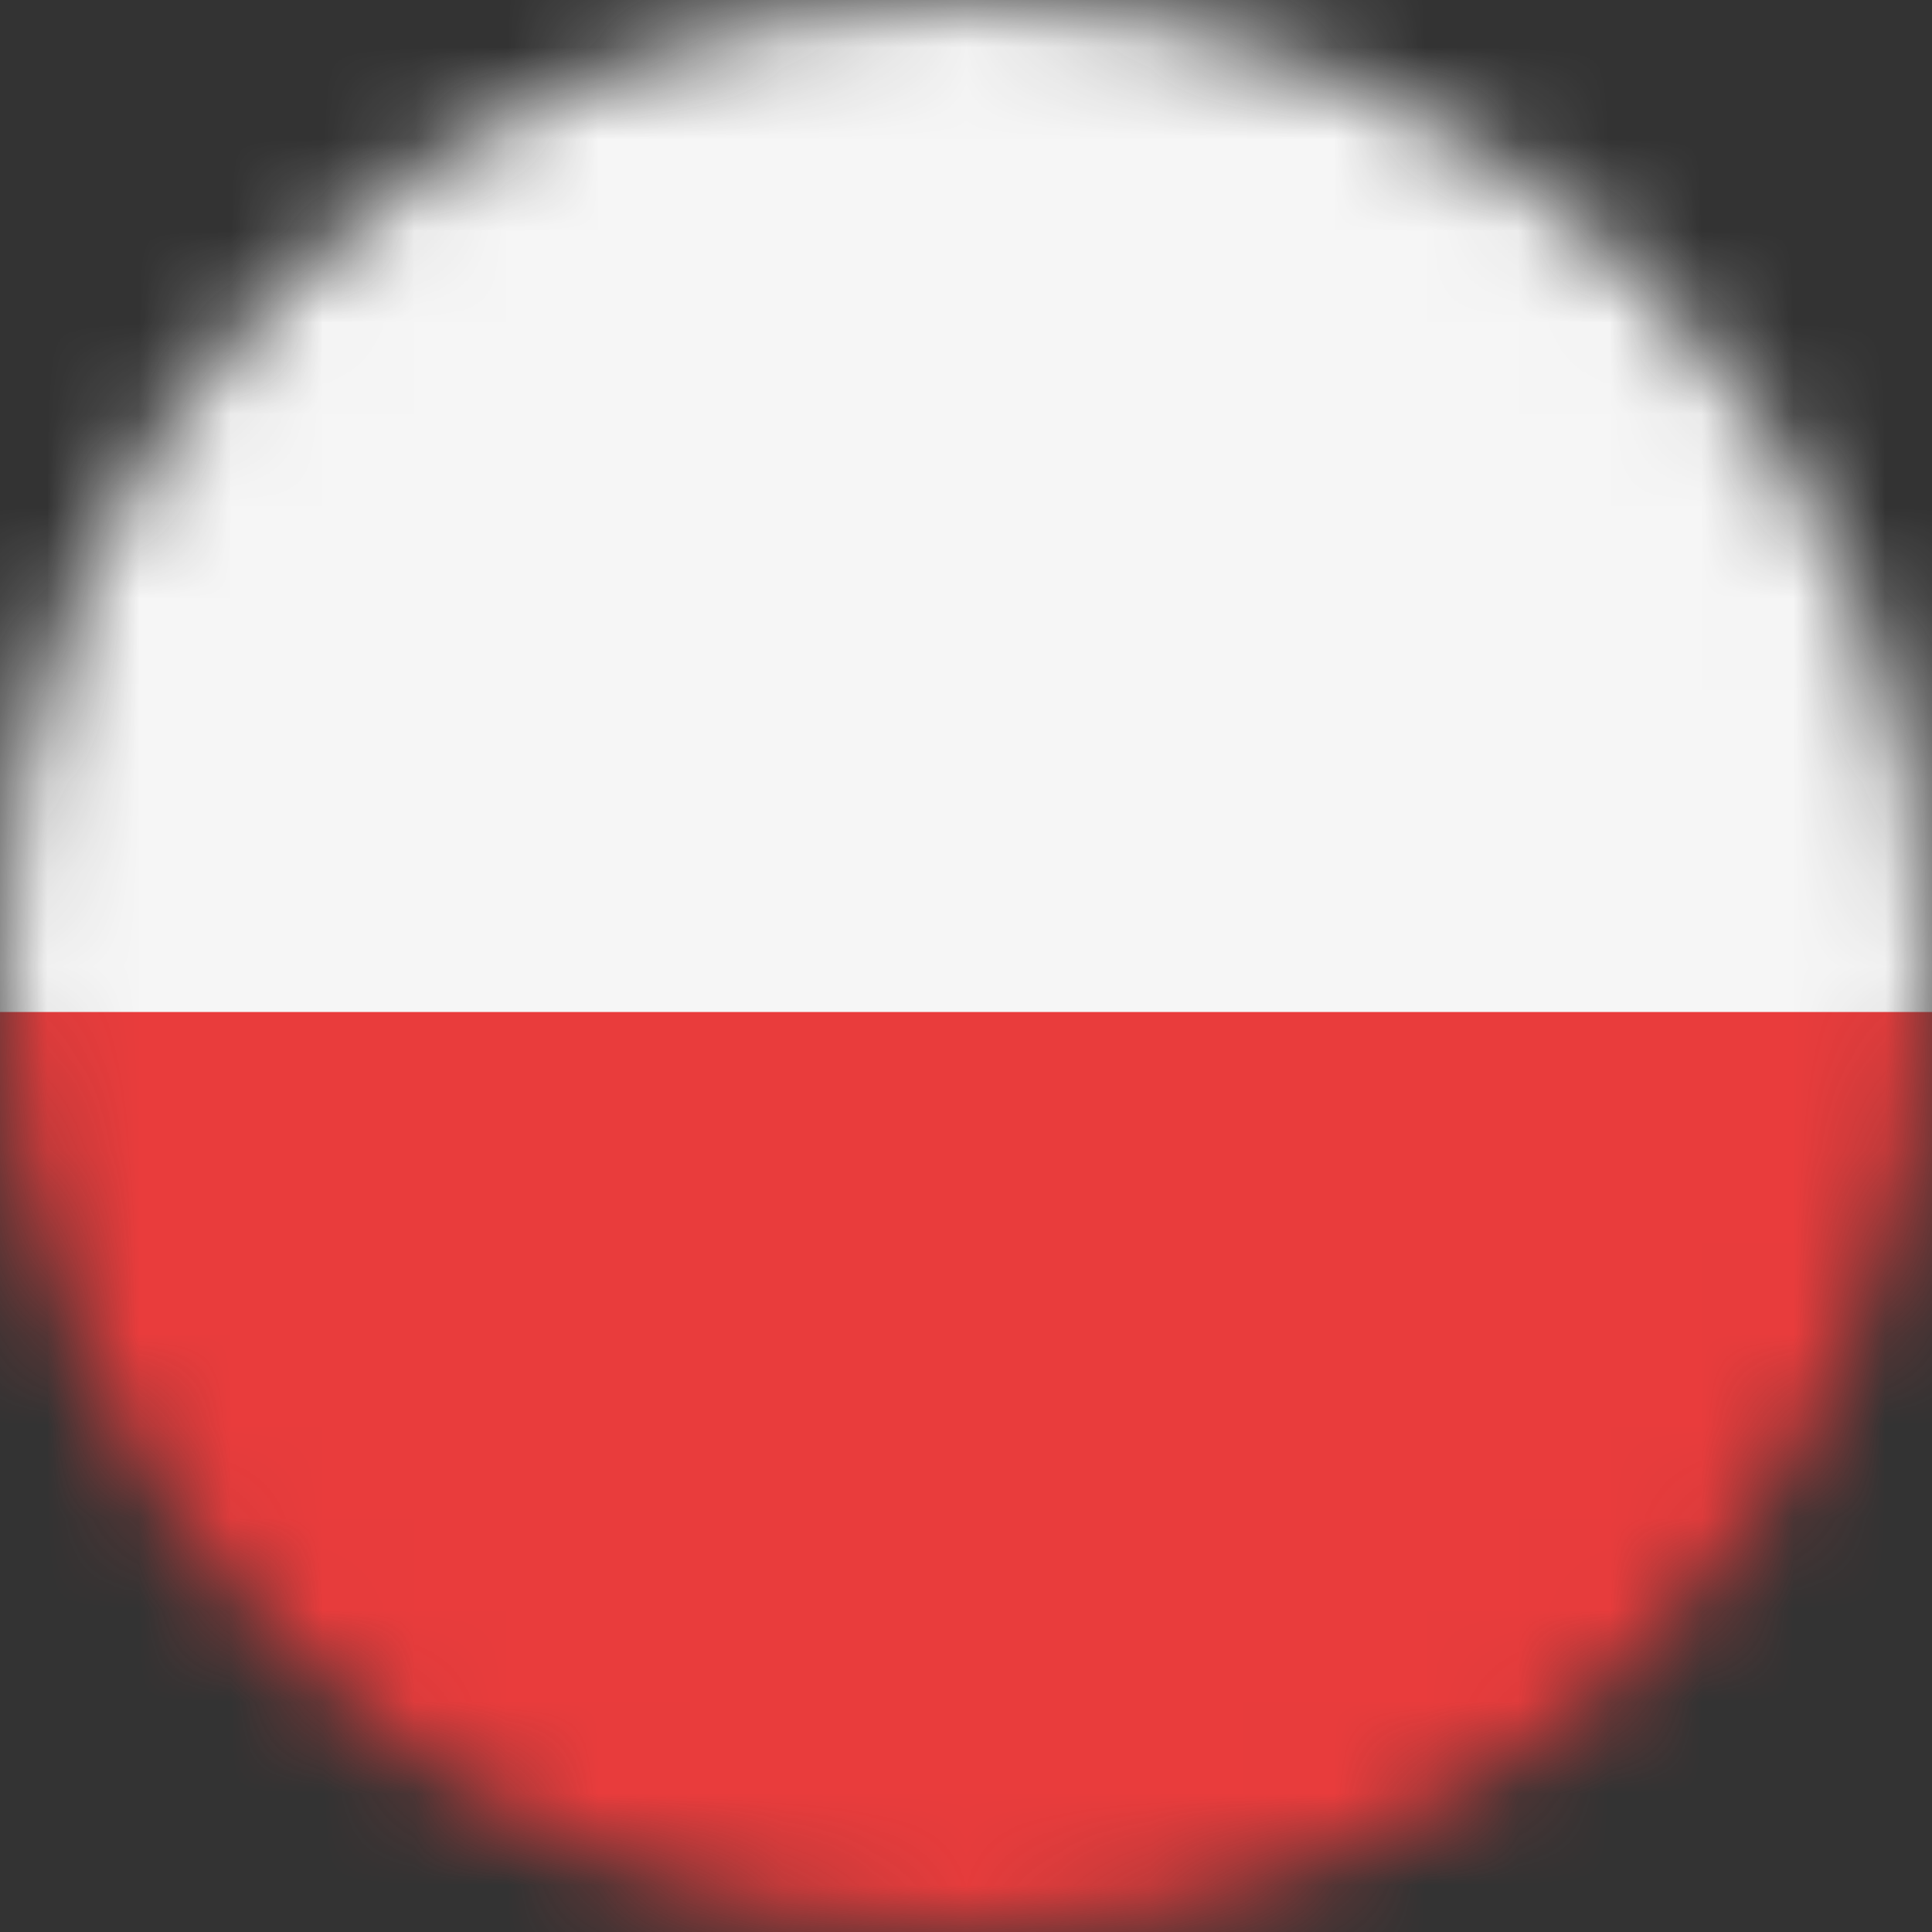
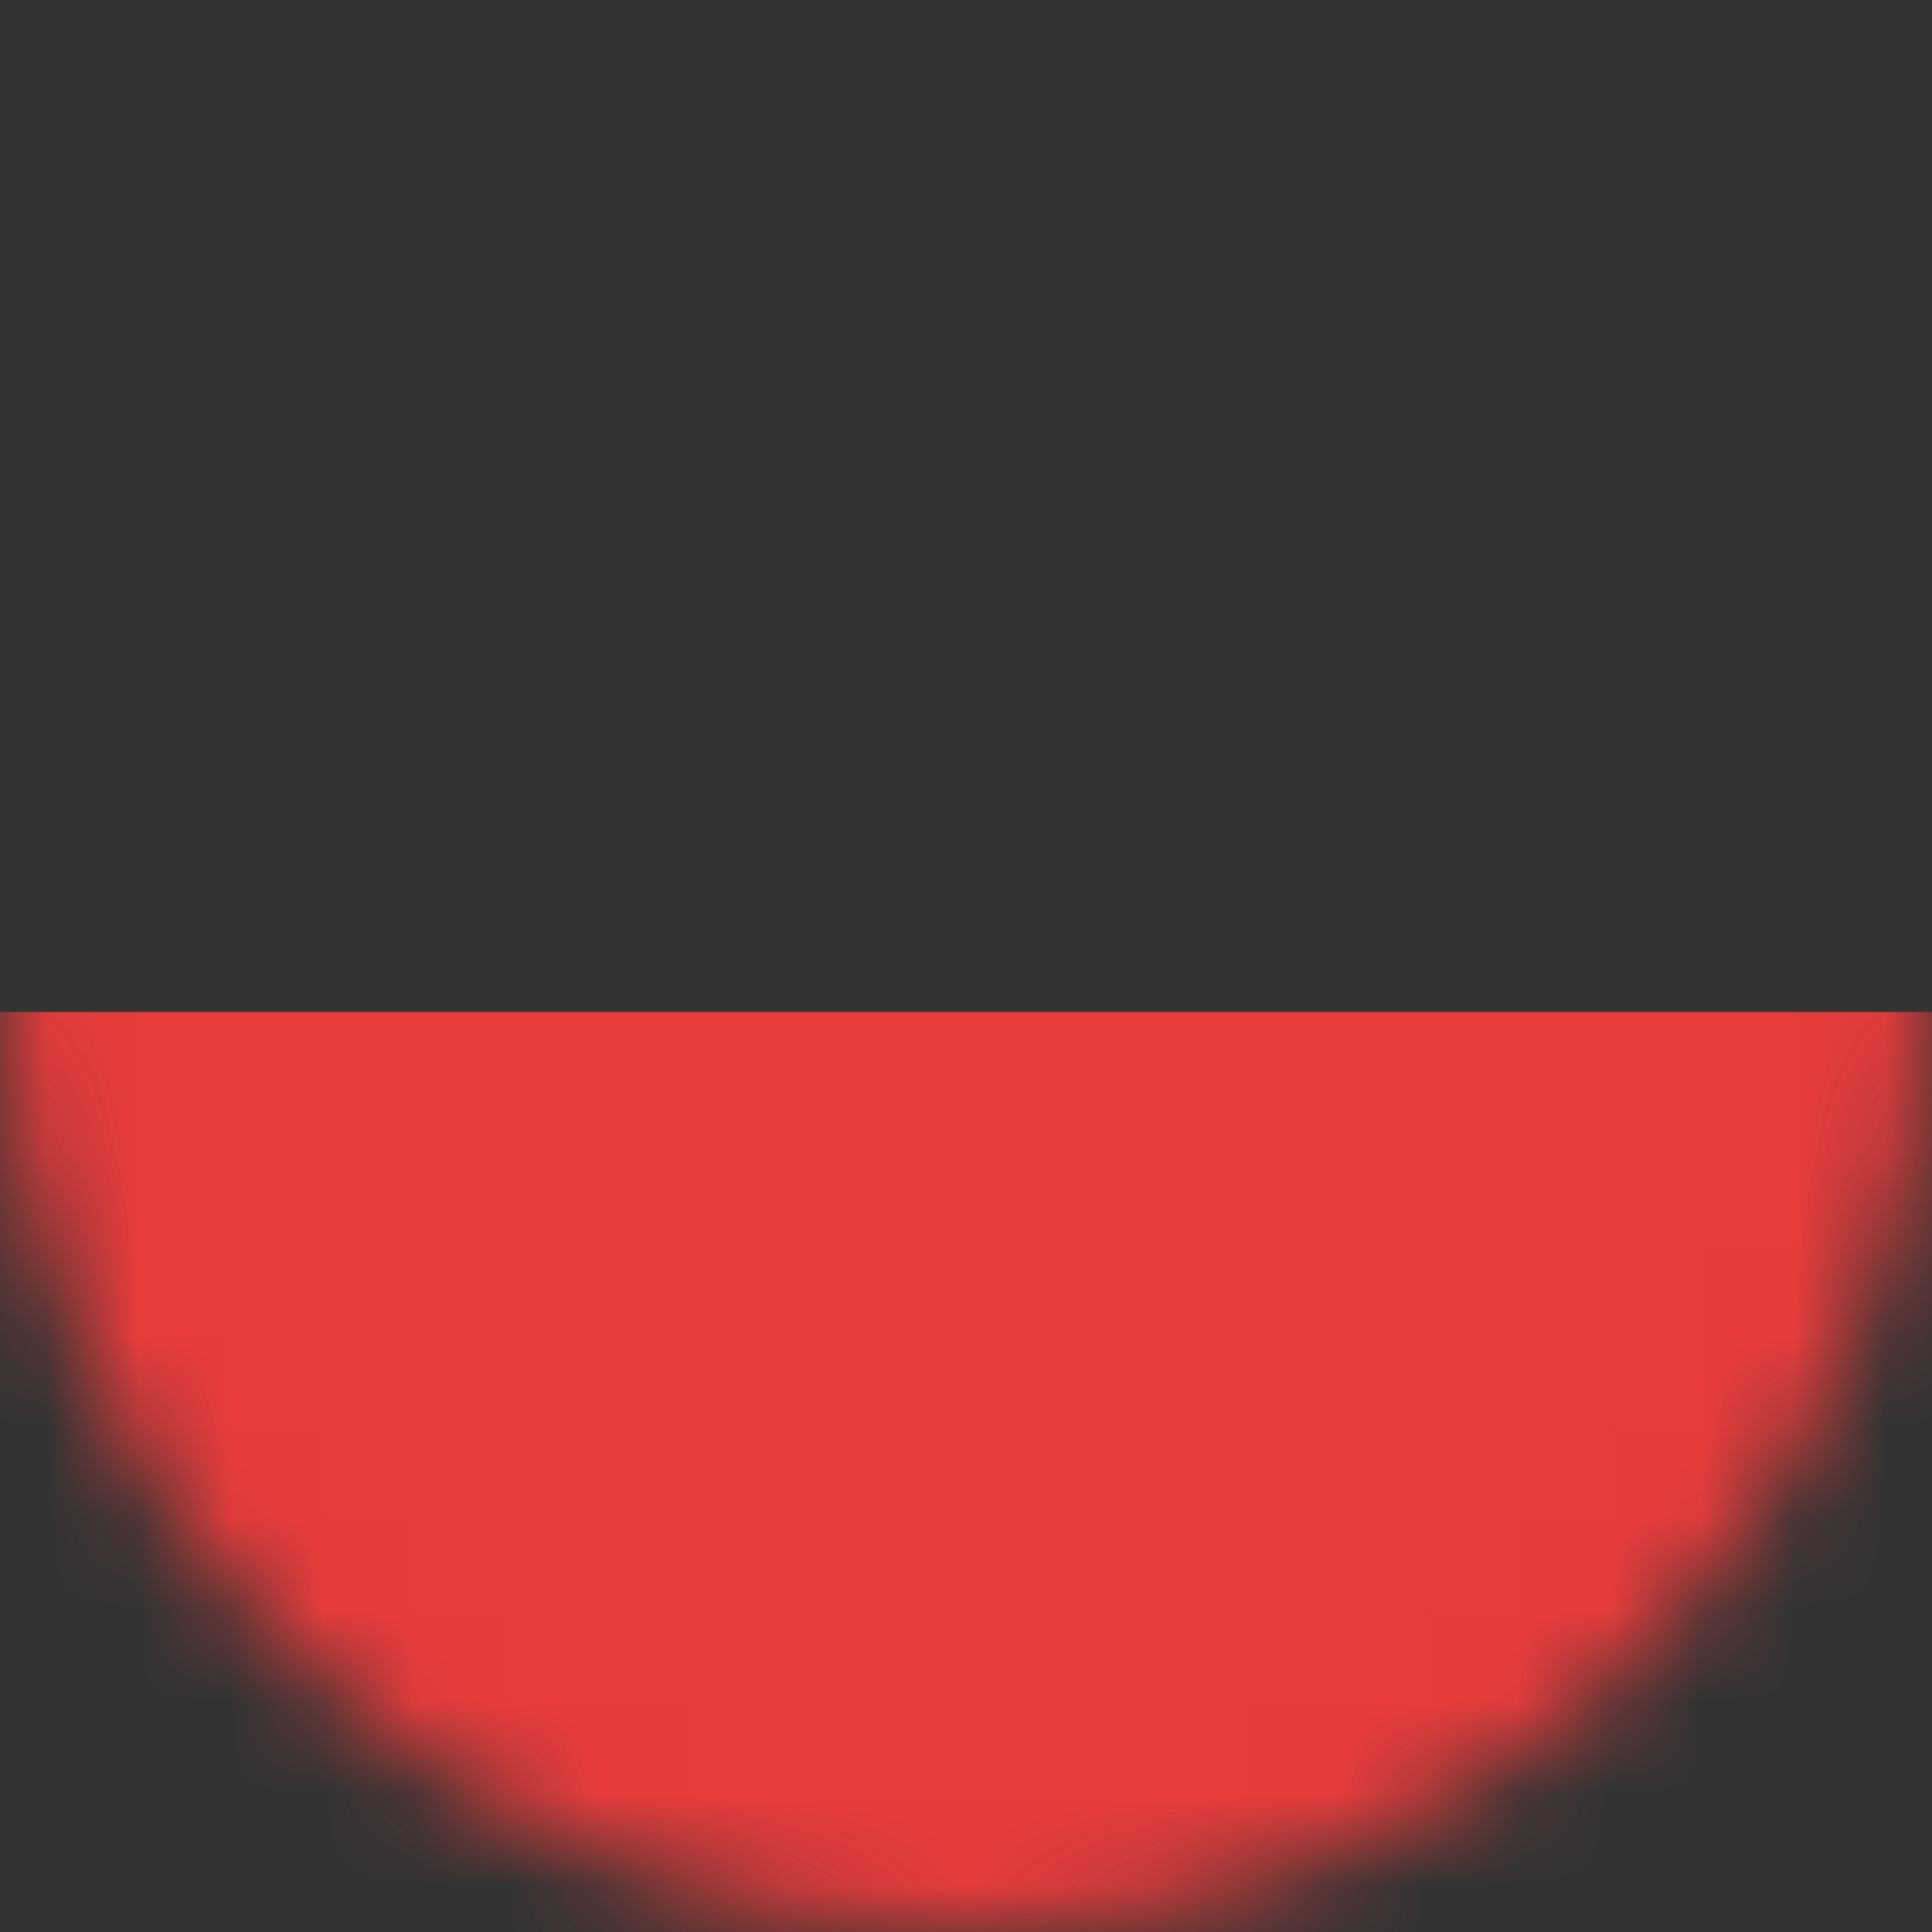
<svg xmlns="http://www.w3.org/2000/svg" width="21" height="21" fill="none">
  <rect width="100%" height="100%" fill="#333333" stroke="none" />
  <mask id="a" style="mask-type:alpha" maskUnits="userSpaceOnUse" x="0" y="0" width="21" height="21">
    <circle cx="10.5" cy="10.5" r="10.5" fill="#D9D9D9" />
  </mask>
  <g mask="url(#a)">
-     <path fill="#F6F6F6" d="M-3 0h26v13H-3z" />
    <path fill="#E93C3C" d="M-3 11h26v13H-3z" />
  </g>
</svg>